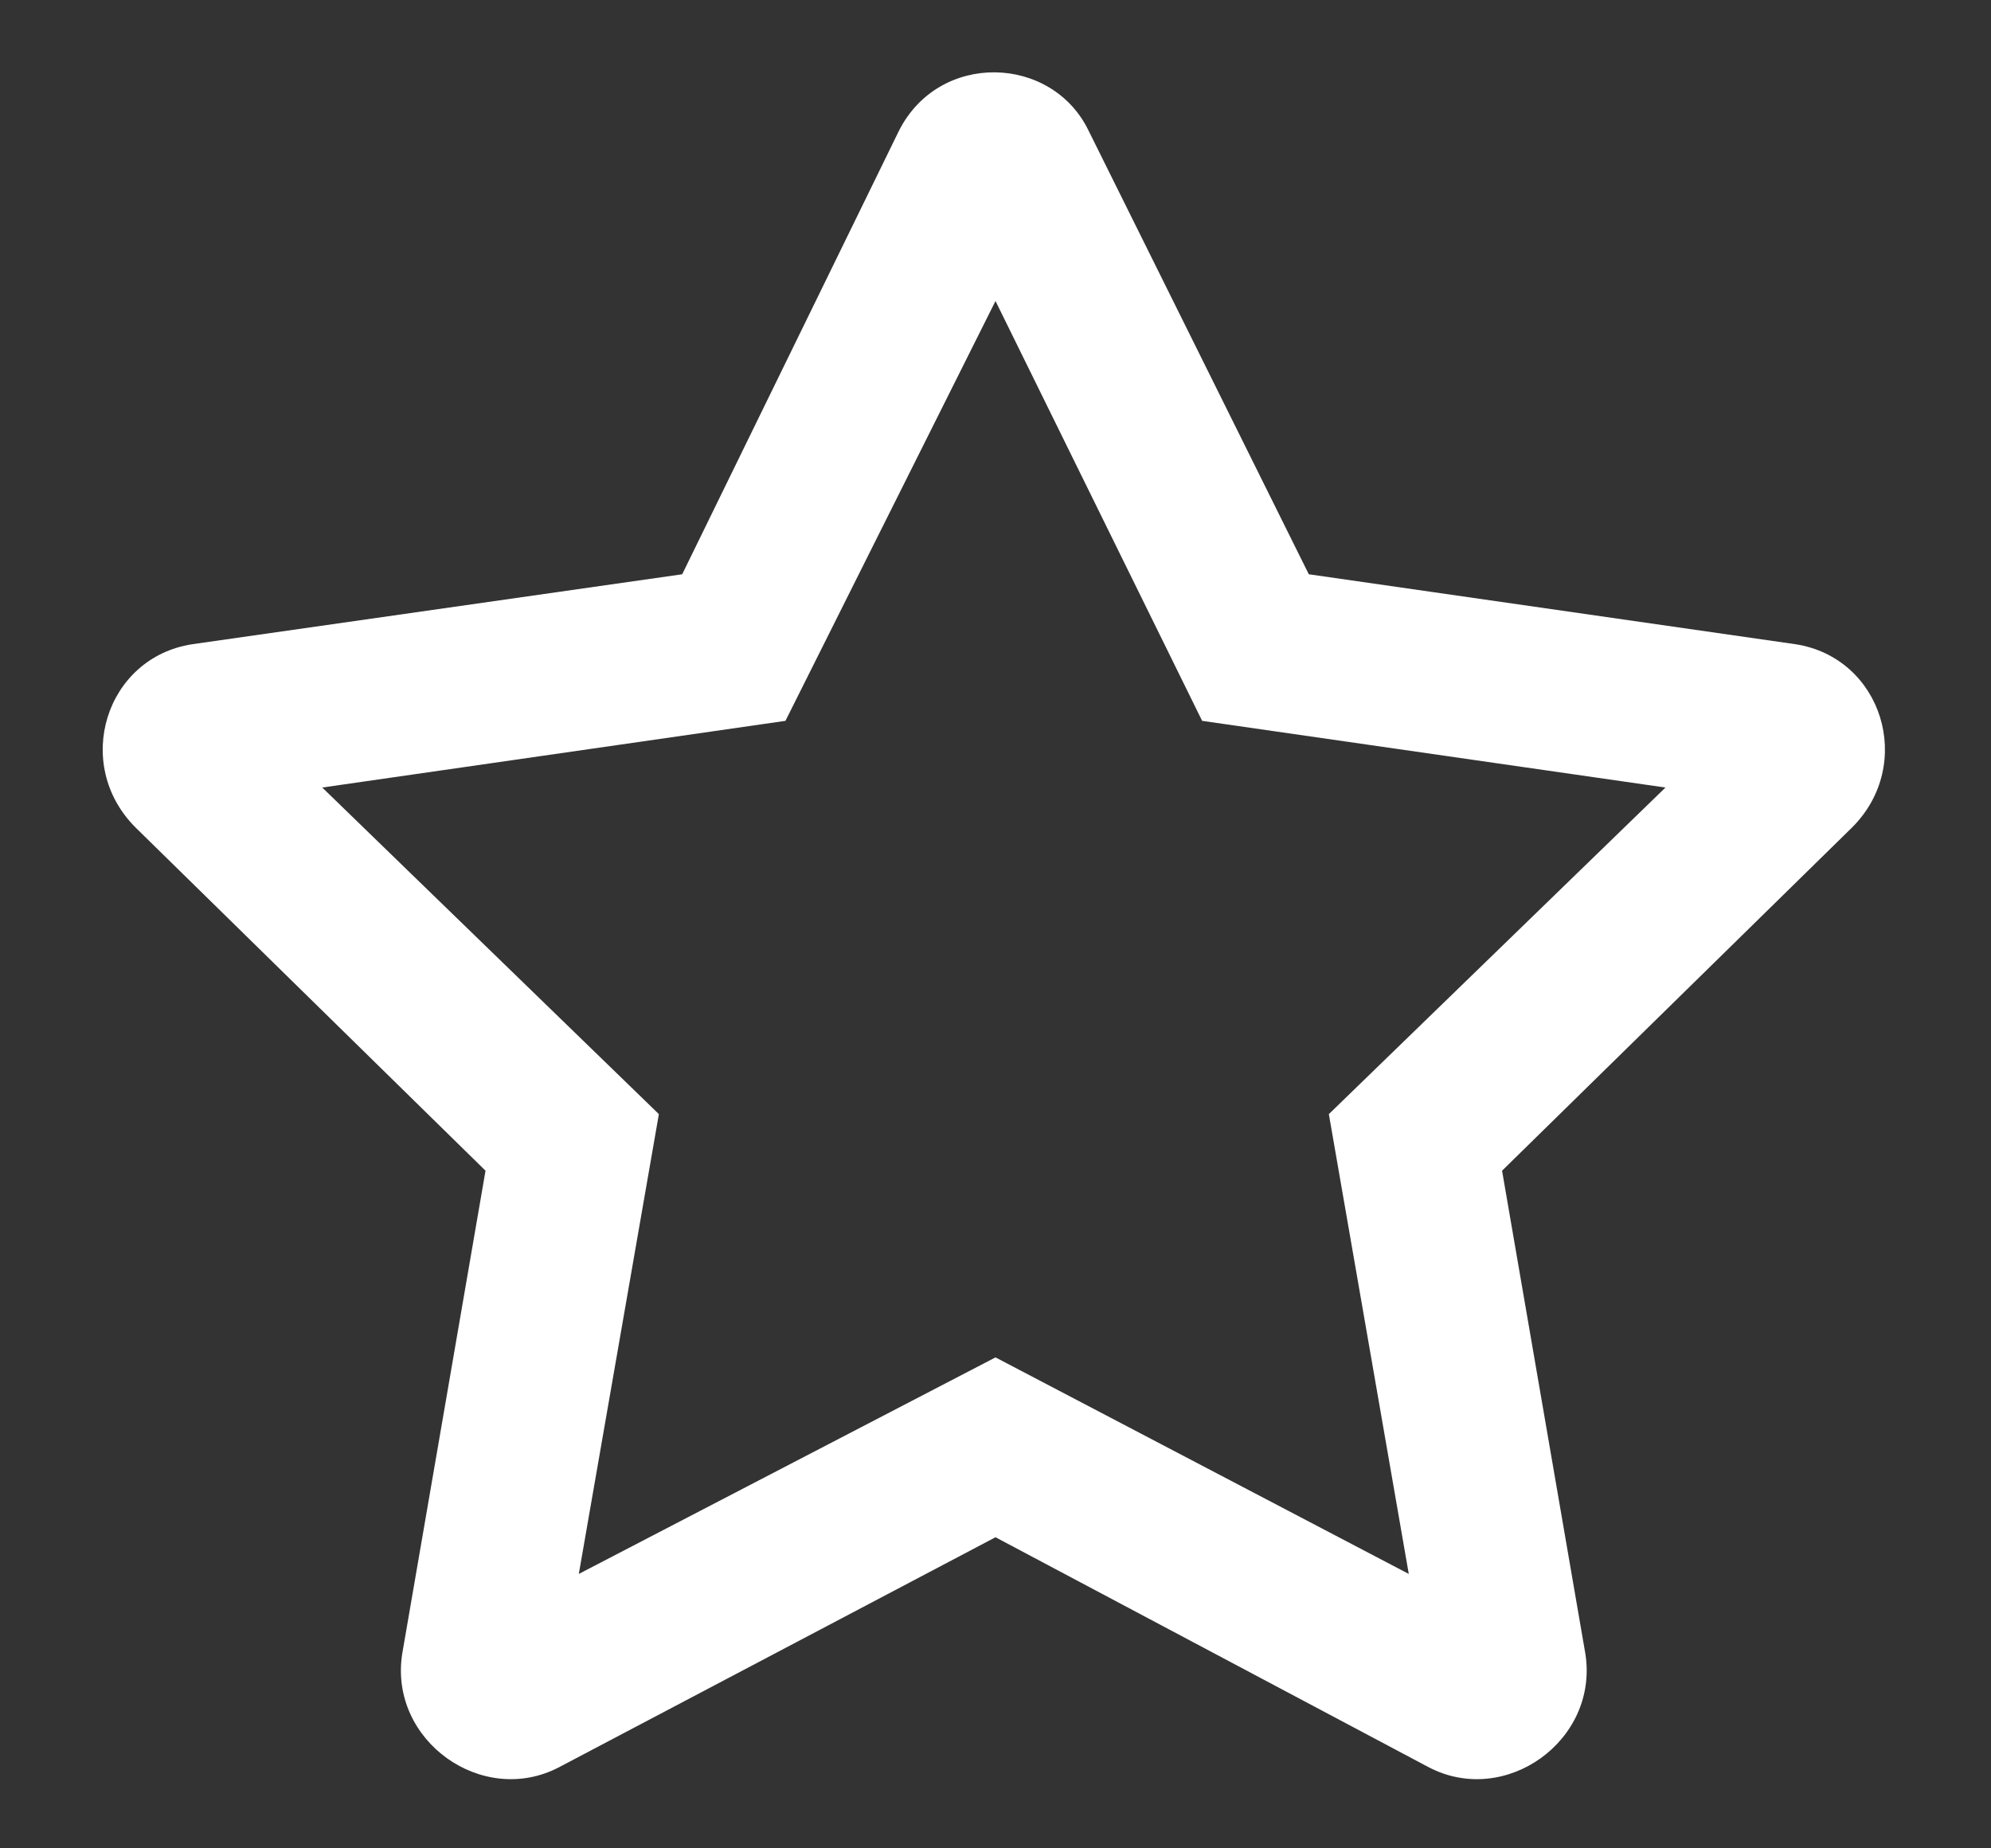
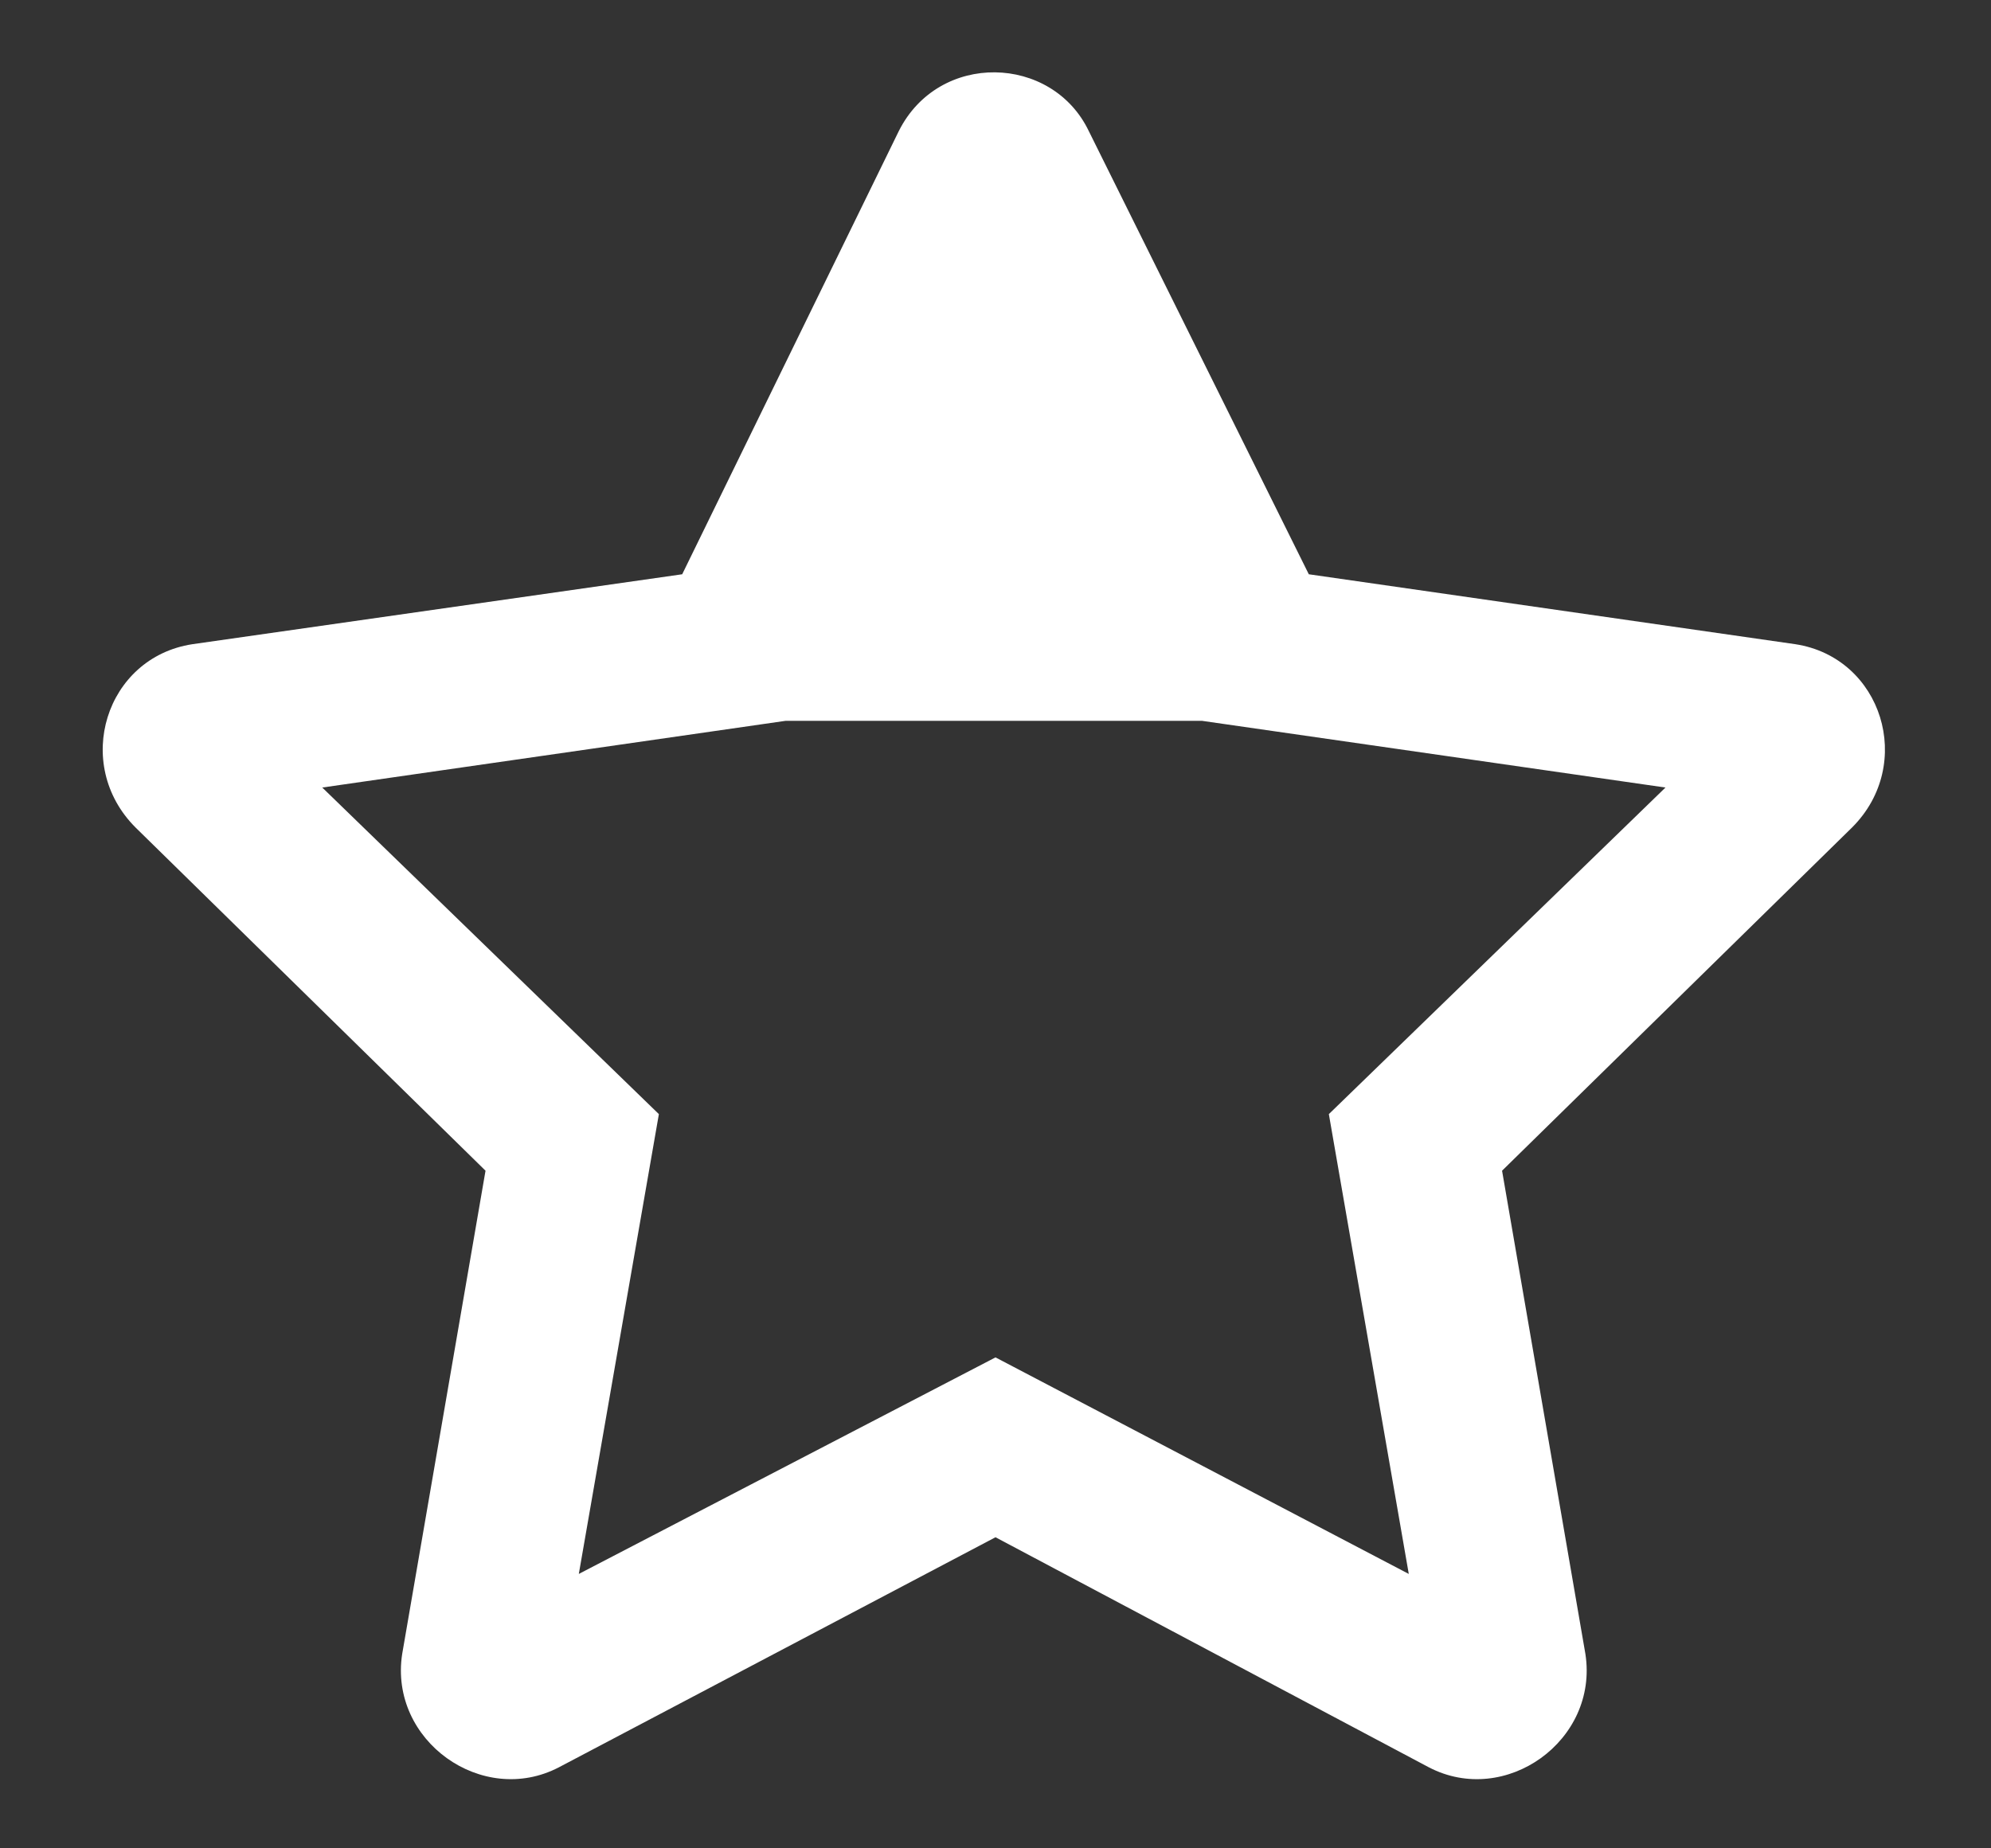
<svg xmlns="http://www.w3.org/2000/svg" width="14" height="13" viewBox="0 0 14 13" fill="none">
  <rect x="0" y="0" width="14" height="13" fill="#333333" stroke="none" />
-   <path d="M12.625 4.531L9.203 4.039L7.656 0.922C7.398 0.383 6.602 0.359 6.32 0.922L4.797 4.039L1.352 4.531C0.742 4.625 0.508 5.375 0.953 5.82L3.414 8.234L2.828 11.633C2.734 12.242 3.391 12.711 3.93 12.43L7 10.812L10.047 12.43C10.586 12.711 11.242 12.242 11.148 11.633L10.562 8.234L13.023 5.82C13.469 5.375 13.234 4.625 12.625 4.531ZM9.344 7.836L9.906 11.07L7 9.547L4.07 11.07L4.633 7.836L2.266 5.539L5.523 5.07L7 2.117L8.453 5.07L11.711 5.539L9.344 7.836Z" fill="white" />
+   <path d="M12.625 4.531L9.203 4.039L7.656 0.922C7.398 0.383 6.602 0.359 6.32 0.922L4.797 4.039L1.352 4.531C0.742 4.625 0.508 5.375 0.953 5.82L3.414 8.234L2.828 11.633C2.734 12.242 3.391 12.711 3.93 12.43L7 10.812L10.047 12.43C10.586 12.711 11.242 12.242 11.148 11.633L10.562 8.234L13.023 5.82C13.469 5.375 13.234 4.625 12.625 4.531ZM9.344 7.836L9.906 11.07L7 9.547L4.07 11.07L4.633 7.836L2.266 5.539L5.523 5.07L8.453 5.07L11.711 5.539L9.344 7.836Z" fill="white" />
</svg>